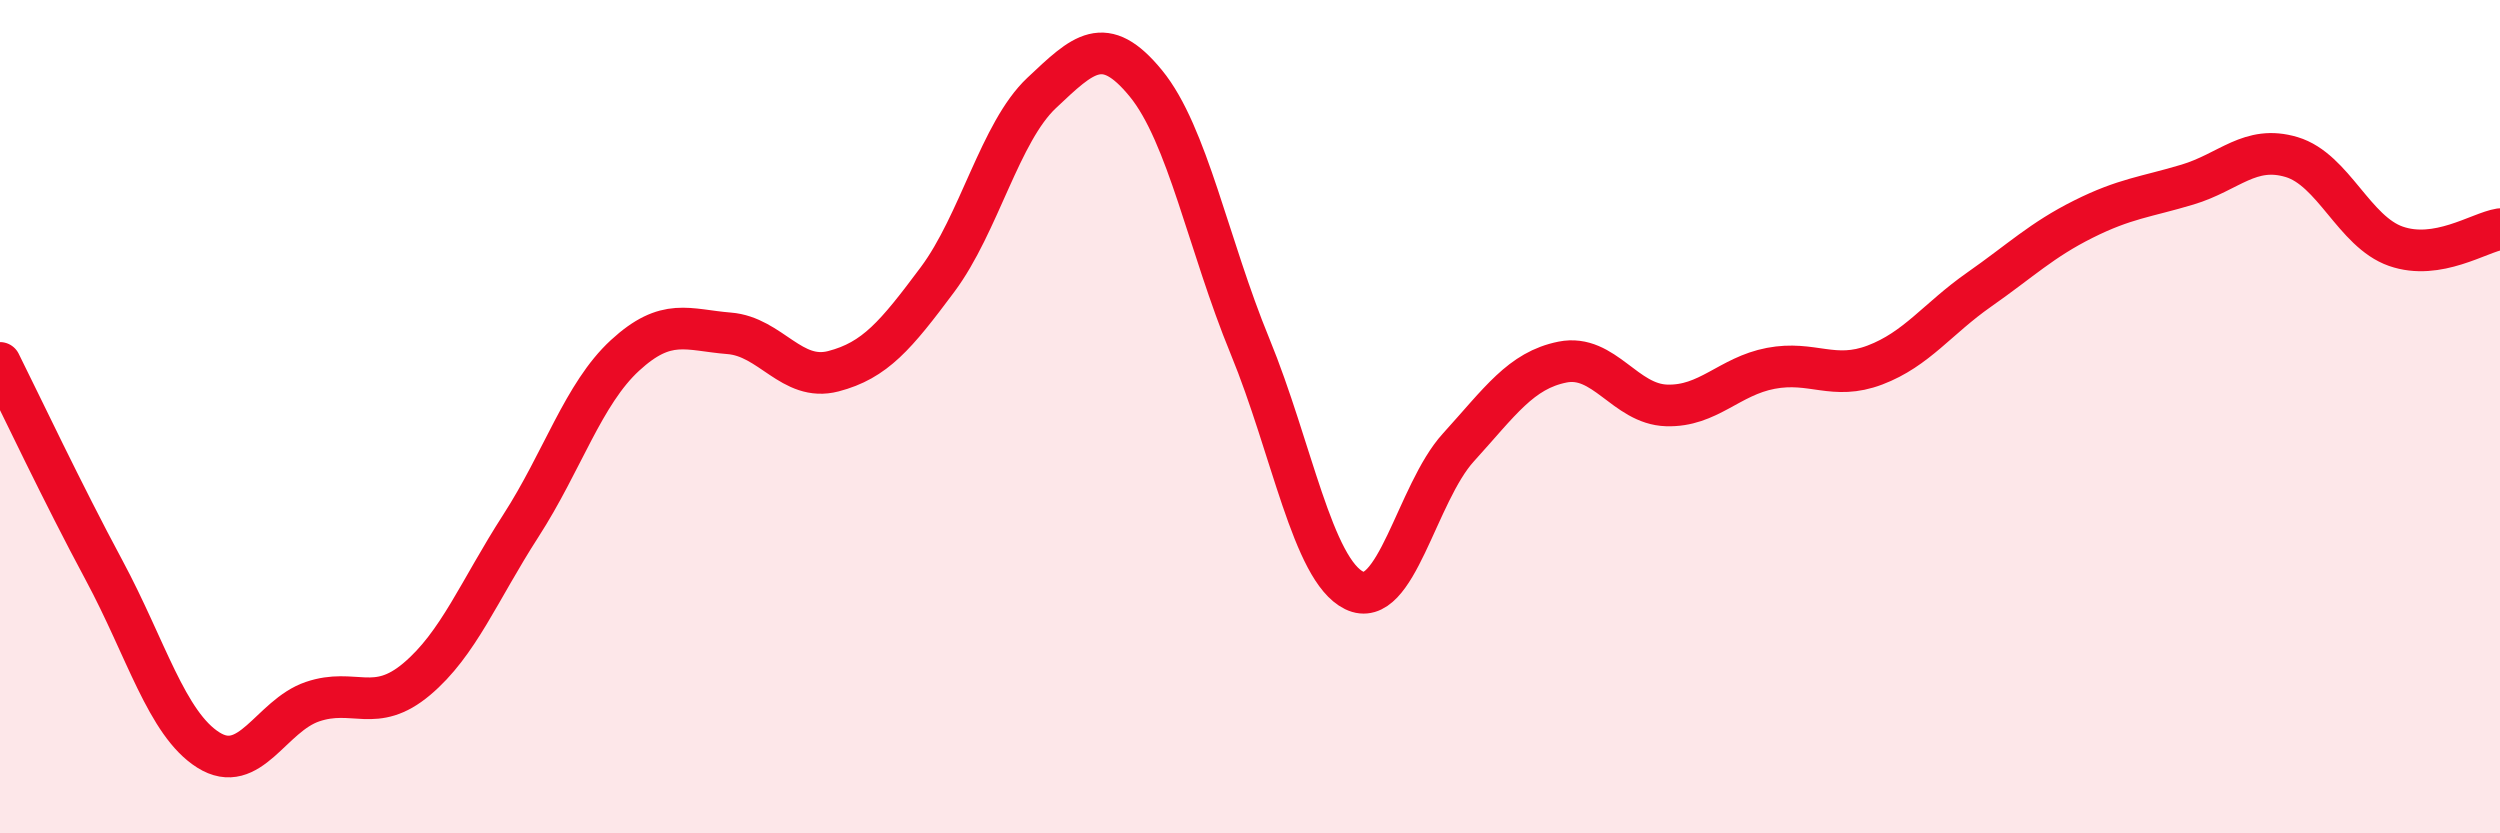
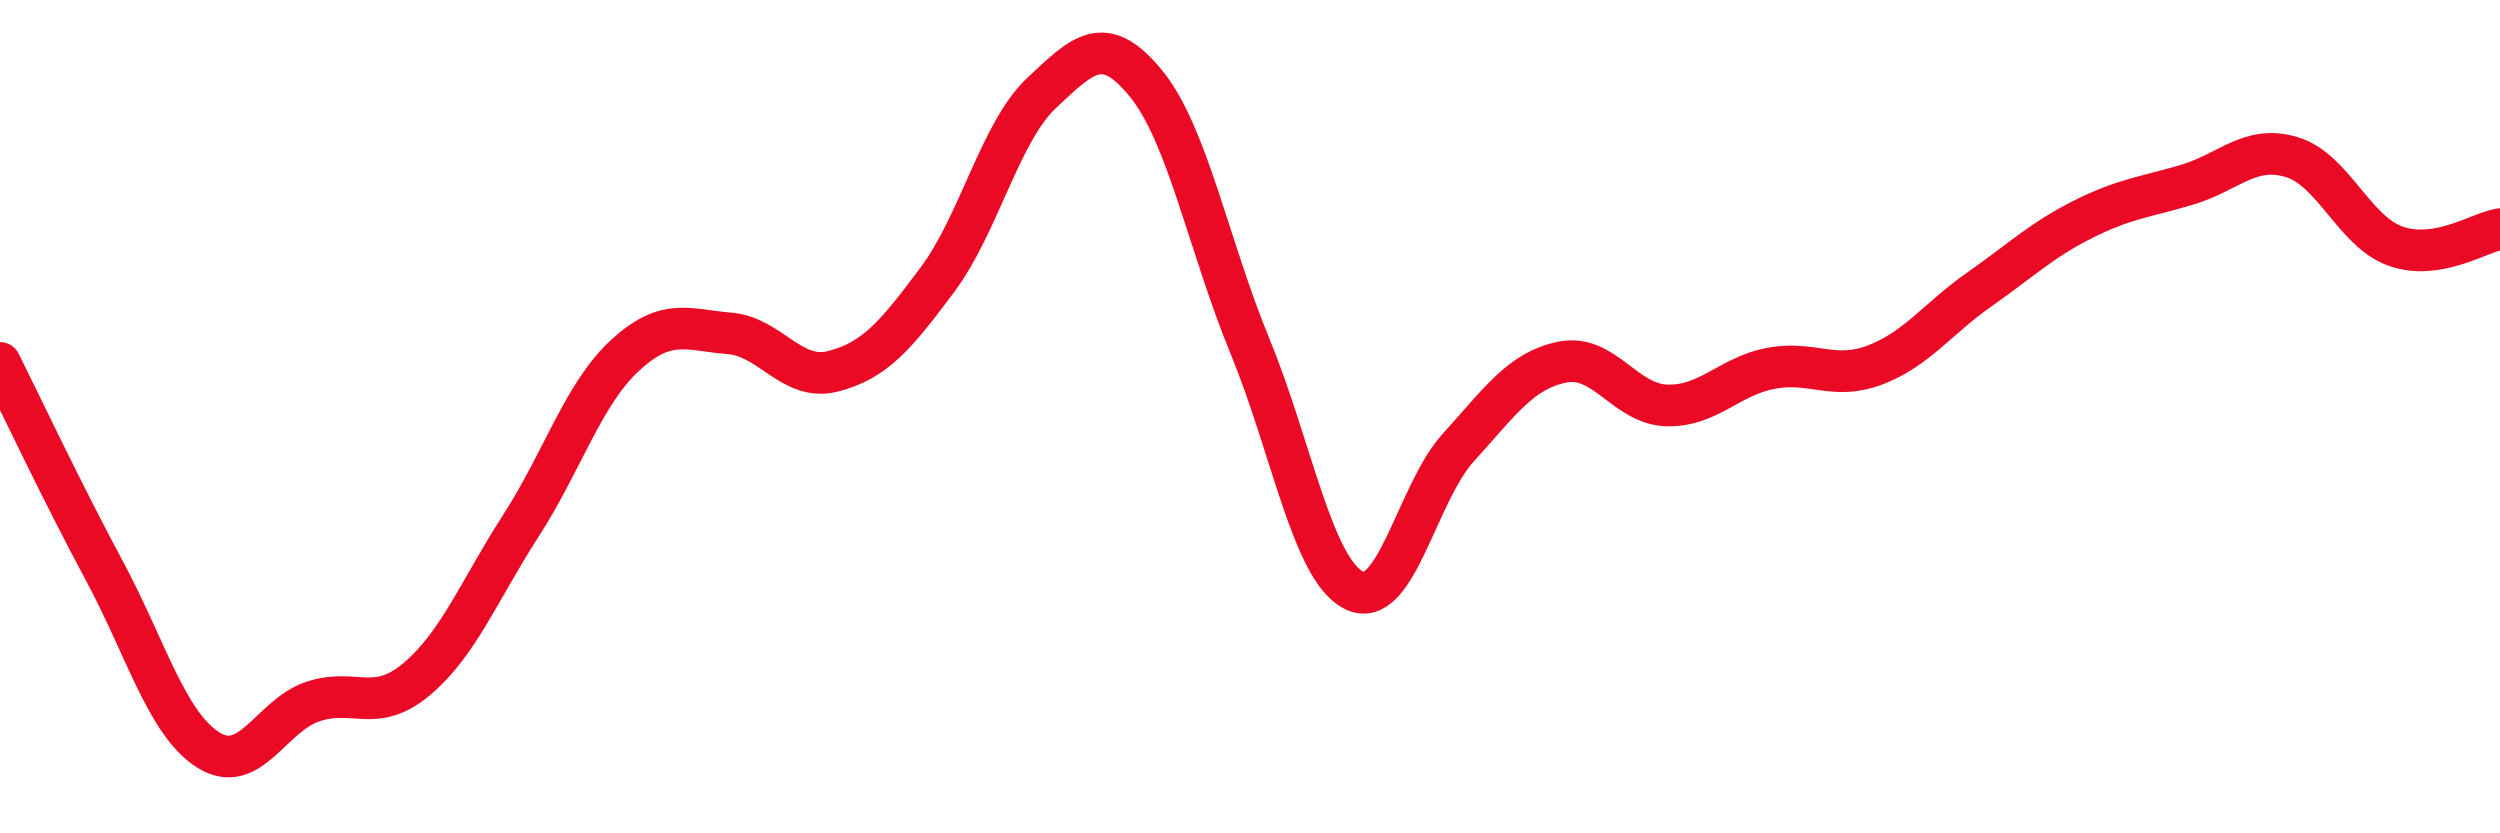
<svg xmlns="http://www.w3.org/2000/svg" width="60" height="20" viewBox="0 0 60 20">
-   <path d="M 0,8.71 C 0.5,9.71 1.5,11.83 2.5,13.69 C 3.5,15.55 4,17.37 5,18 C 6,18.63 6.5,17.18 7.5,16.84 C 8.5,16.5 9,17.14 10,16.3 C 11,15.46 11.5,14.17 12.5,12.62 C 13.5,11.07 14,9.45 15,8.53 C 16,7.61 16.5,7.92 17.5,8 C 18.5,8.08 19,9.17 20,8.91 C 21,8.65 21.5,8.05 22.5,6.71 C 23.5,5.37 24,3.17 25,2.23 C 26,1.29 26.5,0.78 27.5,2 C 28.5,3.22 29,5.88 30,8.31 C 31,10.74 31.5,13.68 32.5,14.17 C 33.5,14.66 34,11.84 35,10.74 C 36,9.64 36.5,8.89 37.5,8.69 C 38.5,8.49 39,9.7 40,9.73 C 41,9.76 41.5,9.03 42.5,8.84 C 43.5,8.65 44,9.14 45,8.76 C 46,8.38 46.5,7.65 47.5,6.95 C 48.5,6.25 49,5.76 50,5.26 C 51,4.76 51.5,4.73 52.5,4.43 C 53.5,4.13 54,3.47 55,3.77 C 56,4.07 56.5,5.56 57.5,5.91 C 58.5,6.26 59.5,5.58 60,5.5L60 20L0 20Z" fill="#EB0A25" opacity="0.1" stroke-linecap="round" stroke-linejoin="round" />
  <path d="M 0,8.71 C 0.5,9.71 1.5,11.83 2.5,13.69 C 3.5,15.55 4,17.37 5,18 C 6,18.63 6.5,17.18 7.5,16.84 C 8.5,16.5 9,17.14 10,16.3 C 11,15.46 11.5,14.17 12.5,12.62 C 13.5,11.07 14,9.45 15,8.53 C 16,7.61 16.5,7.92 17.5,8 C 18.5,8.08 19,9.17 20,8.91 C 21,8.65 21.5,8.05 22.5,6.71 C 23.5,5.37 24,3.17 25,2.23 C 26,1.29 26.5,0.78 27.5,2 C 28.5,3.22 29,5.88 30,8.31 C 31,10.74 31.5,13.68 32.5,14.17 C 33.5,14.66 34,11.84 35,10.74 C 36,9.64 36.5,8.89 37.5,8.69 C 38.5,8.49 39,9.7 40,9.73 C 41,9.76 41.5,9.03 42.5,8.84 C 43.5,8.65 44,9.14 45,8.76 C 46,8.38 46.5,7.65 47.5,6.95 C 48.5,6.25 49,5.76 50,5.26 C 51,4.76 51.5,4.73 52.5,4.43 C 53.5,4.13 54,3.47 55,3.77 C 56,4.07 56.5,5.56 57.5,5.91 C 58.5,6.26 59.5,5.58 60,5.5" stroke="#EB0A25" stroke-width="1" fill="none" stroke-linecap="round" stroke-linejoin="round" />
</svg>